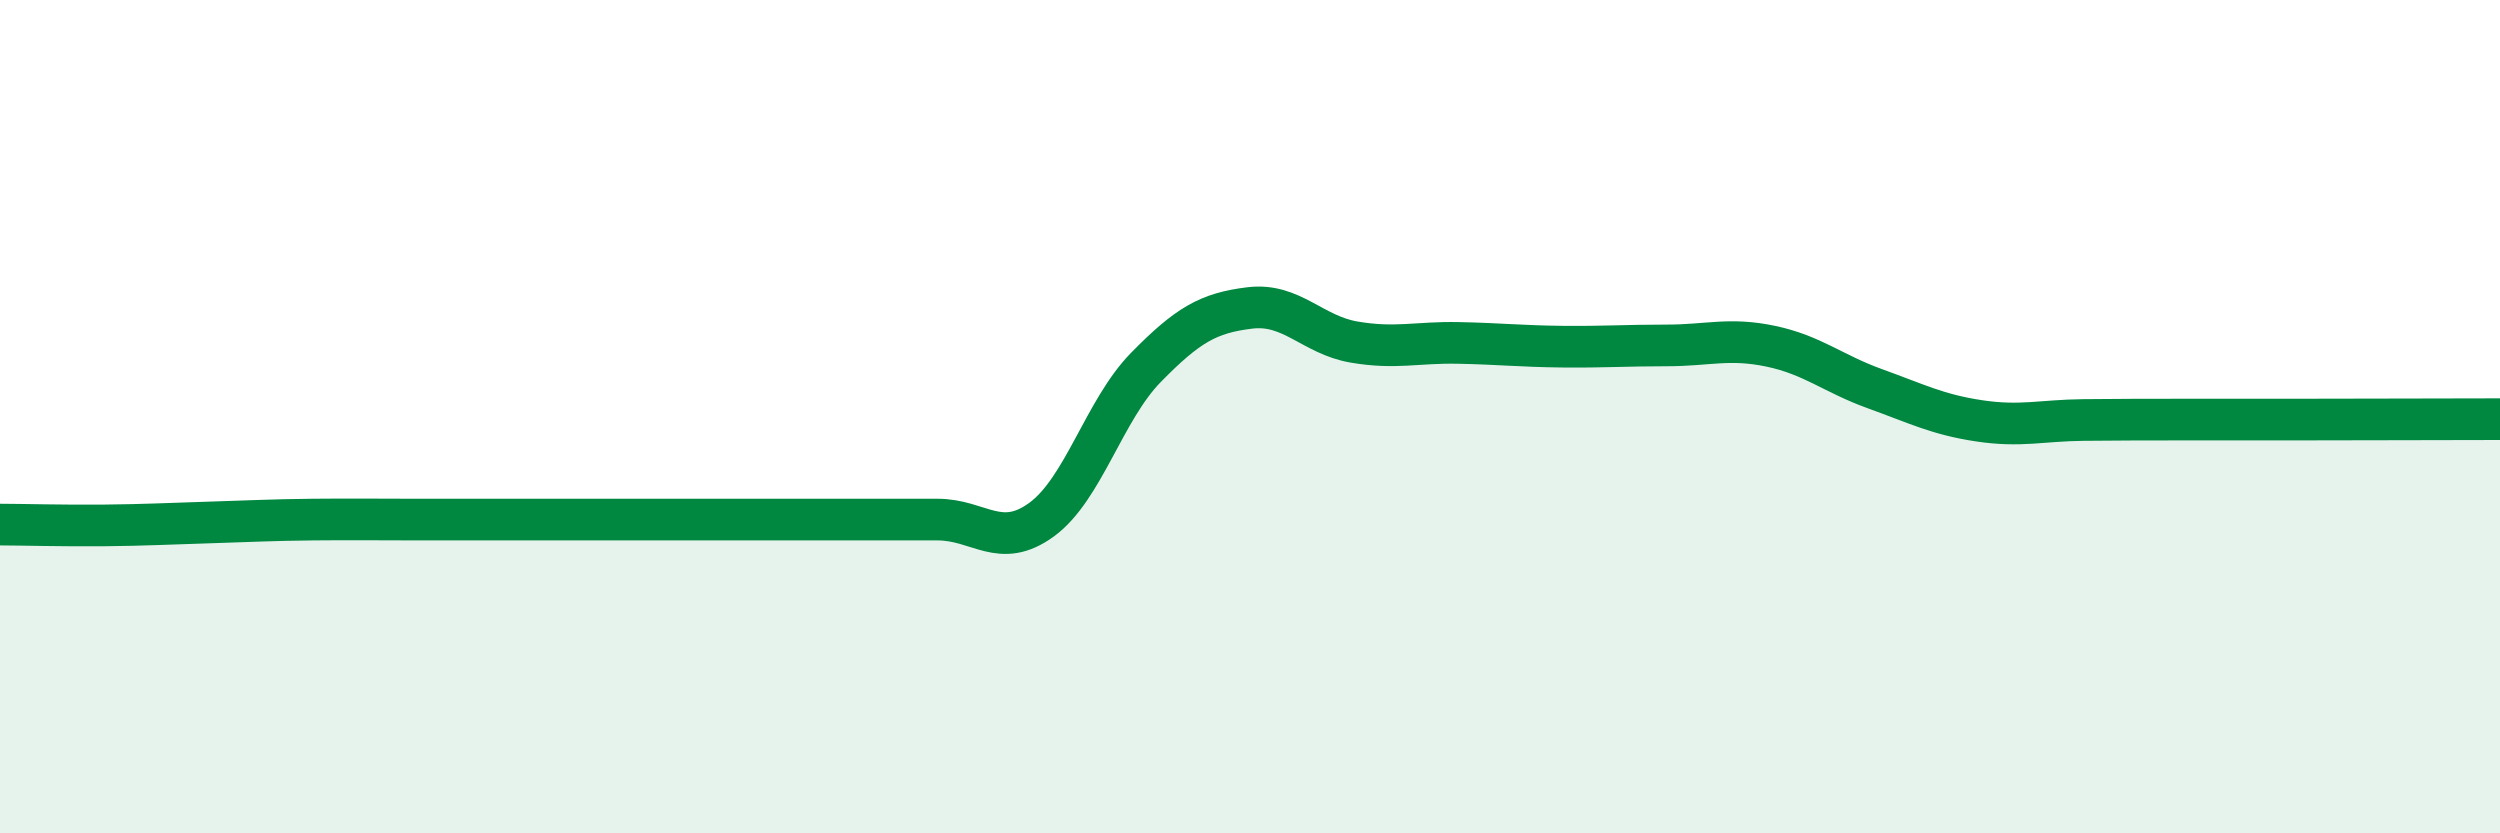
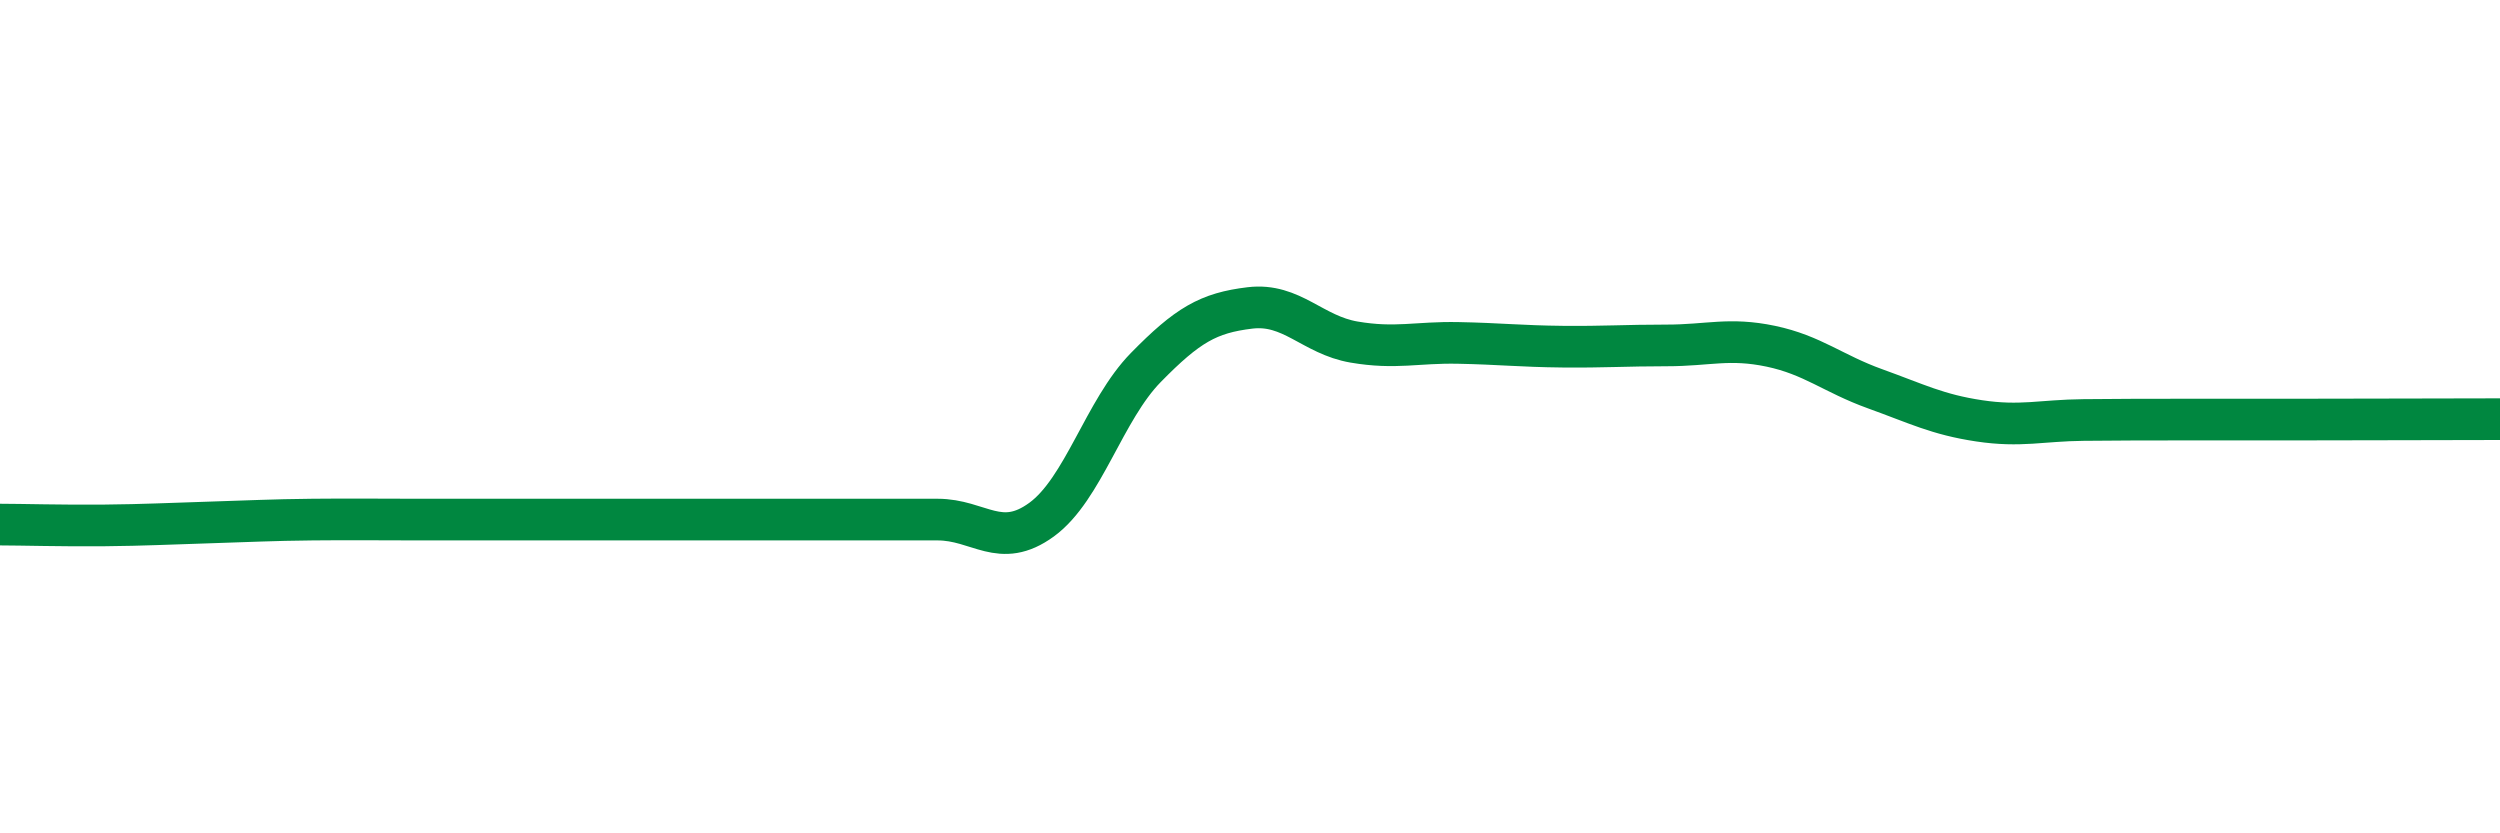
<svg xmlns="http://www.w3.org/2000/svg" width="60" height="20" viewBox="0 0 60 20">
-   <path d="M 0,12.59 C 0.5,12.59 1.5,12.62 2.5,12.61 C 3.5,12.6 4,12.57 5,12.54 C 6,12.51 6.5,12.48 7.5,12.47 C 8.5,12.46 9,12.47 10,12.47 C 11,12.47 11.5,12.47 12.5,12.47 C 13.5,12.47 14,12.47 15,12.47 C 16,12.47 16.5,12.47 17.5,12.47 C 18.5,12.47 19,12.47 20,12.47 C 21,12.47 21.5,12.47 22.5,12.47 C 23.5,12.47 24,13.2 25,12.47 C 26,11.74 26.5,9.84 27.5,8.82 C 28.5,7.8 29,7.51 30,7.39 C 31,7.27 31.5,8.04 32.5,8.21 C 33.5,8.38 34,8.21 35,8.23 C 36,8.25 36.5,8.31 37.5,8.32 C 38.5,8.33 39,8.29 40,8.29 C 41,8.29 41.5,8.1 42.5,8.31 C 43.5,8.52 44,8.97 45,9.33 C 46,9.69 46.5,9.95 47.5,10.1 C 48.5,10.25 49,10.09 50,10.08 C 51,10.07 51.5,10.07 52.5,10.07 C 53.5,10.07 53.5,10.07 55,10.07 C 56.5,10.07 59,10.06 60,10.06L60 20L0 20Z" fill="#008740" opacity="0.1" stroke-linecap="round" stroke-linejoin="round" />
  <path d="M 0,12.59 C 0.5,12.59 1.5,12.62 2.5,12.61 C 3.5,12.6 4,12.57 5,12.54 C 6,12.51 6.5,12.48 7.5,12.47 C 8.5,12.46 9,12.47 10,12.47 C 11,12.47 11.5,12.47 12.5,12.47 C 13.5,12.47 14,12.47 15,12.47 C 16,12.47 16.5,12.47 17.5,12.47 C 18.5,12.47 19,12.47 20,12.47 C 21,12.47 21.5,12.47 22.5,12.47 C 23.5,12.47 24,13.2 25,12.47 C 26,11.74 26.5,9.84 27.5,8.82 C 28.5,7.8 29,7.51 30,7.39 C 31,7.27 31.5,8.04 32.5,8.21 C 33.5,8.38 34,8.21 35,8.23 C 36,8.25 36.5,8.31 37.5,8.32 C 38.5,8.33 39,8.29 40,8.29 C 41,8.29 41.5,8.1 42.5,8.31 C 43.5,8.52 44,8.97 45,9.33 C 46,9.69 46.5,9.95 47.5,10.1 C 48.5,10.25 49,10.09 50,10.08 C 51,10.07 51.5,10.07 52.5,10.07 C 53.5,10.07 53.5,10.07 55,10.07 C 56.5,10.07 59,10.06 60,10.06" stroke="#008740" stroke-width="1" fill="none" stroke-linecap="round" stroke-linejoin="round" />
</svg>